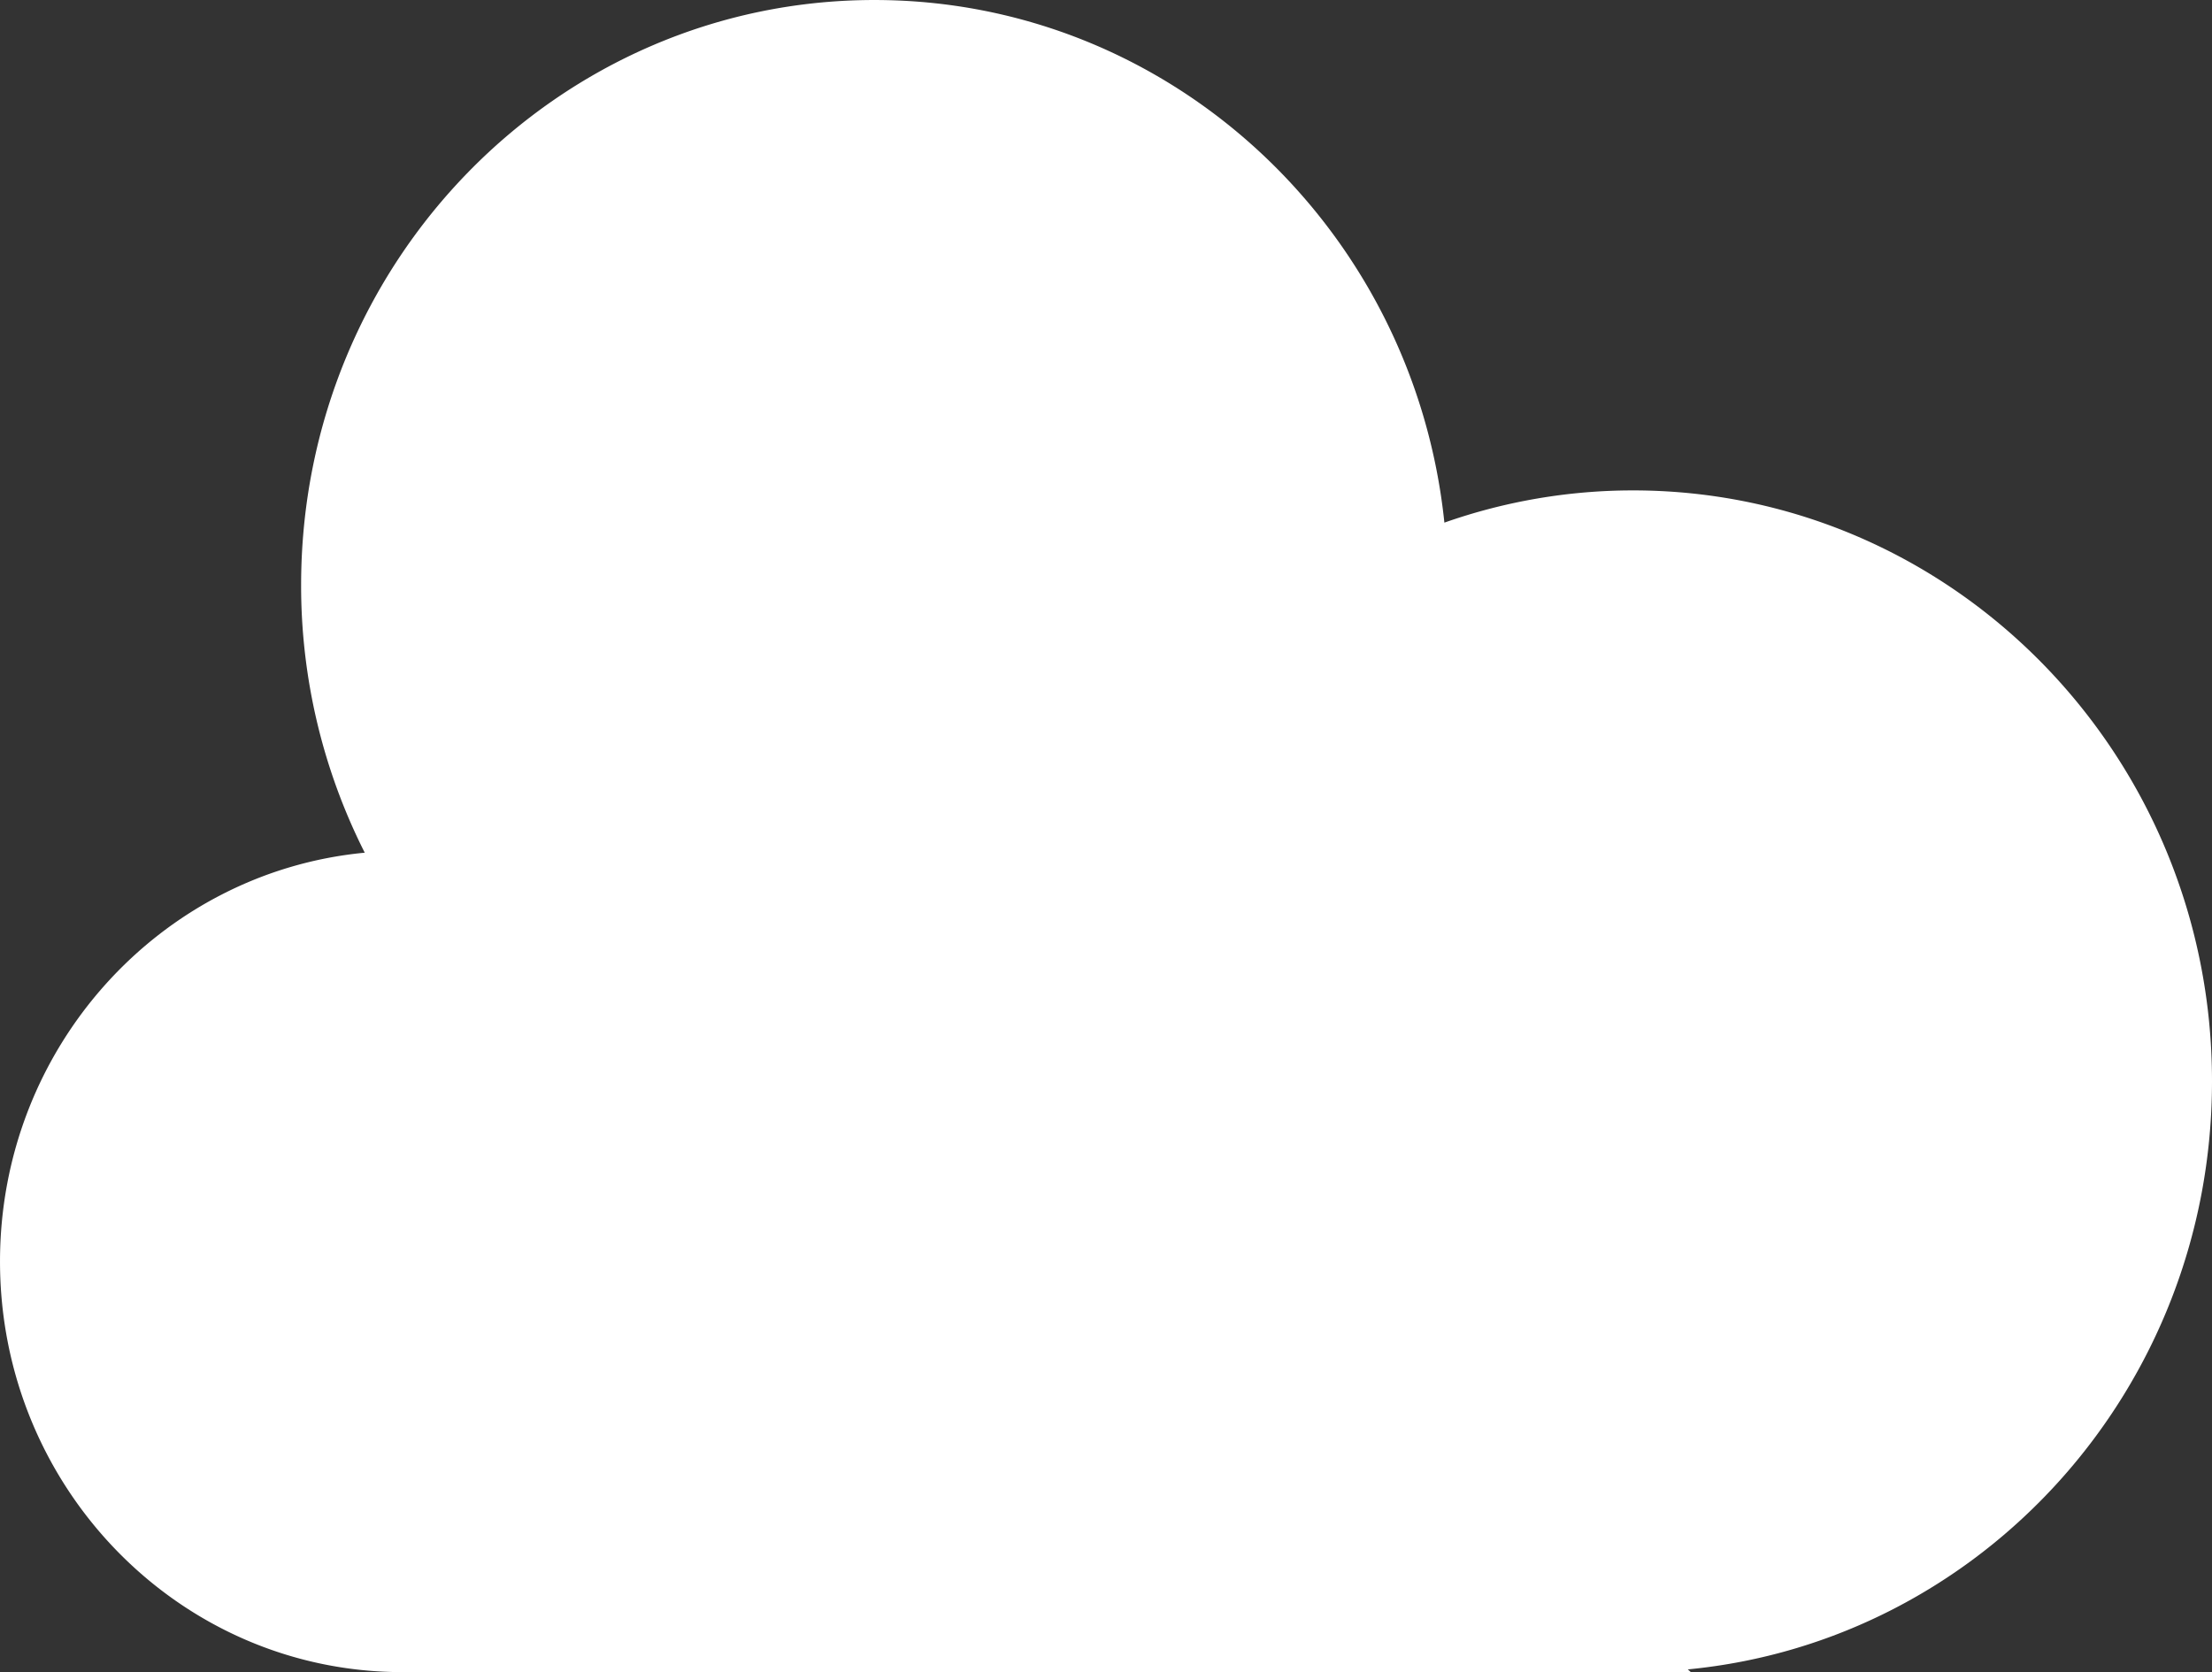
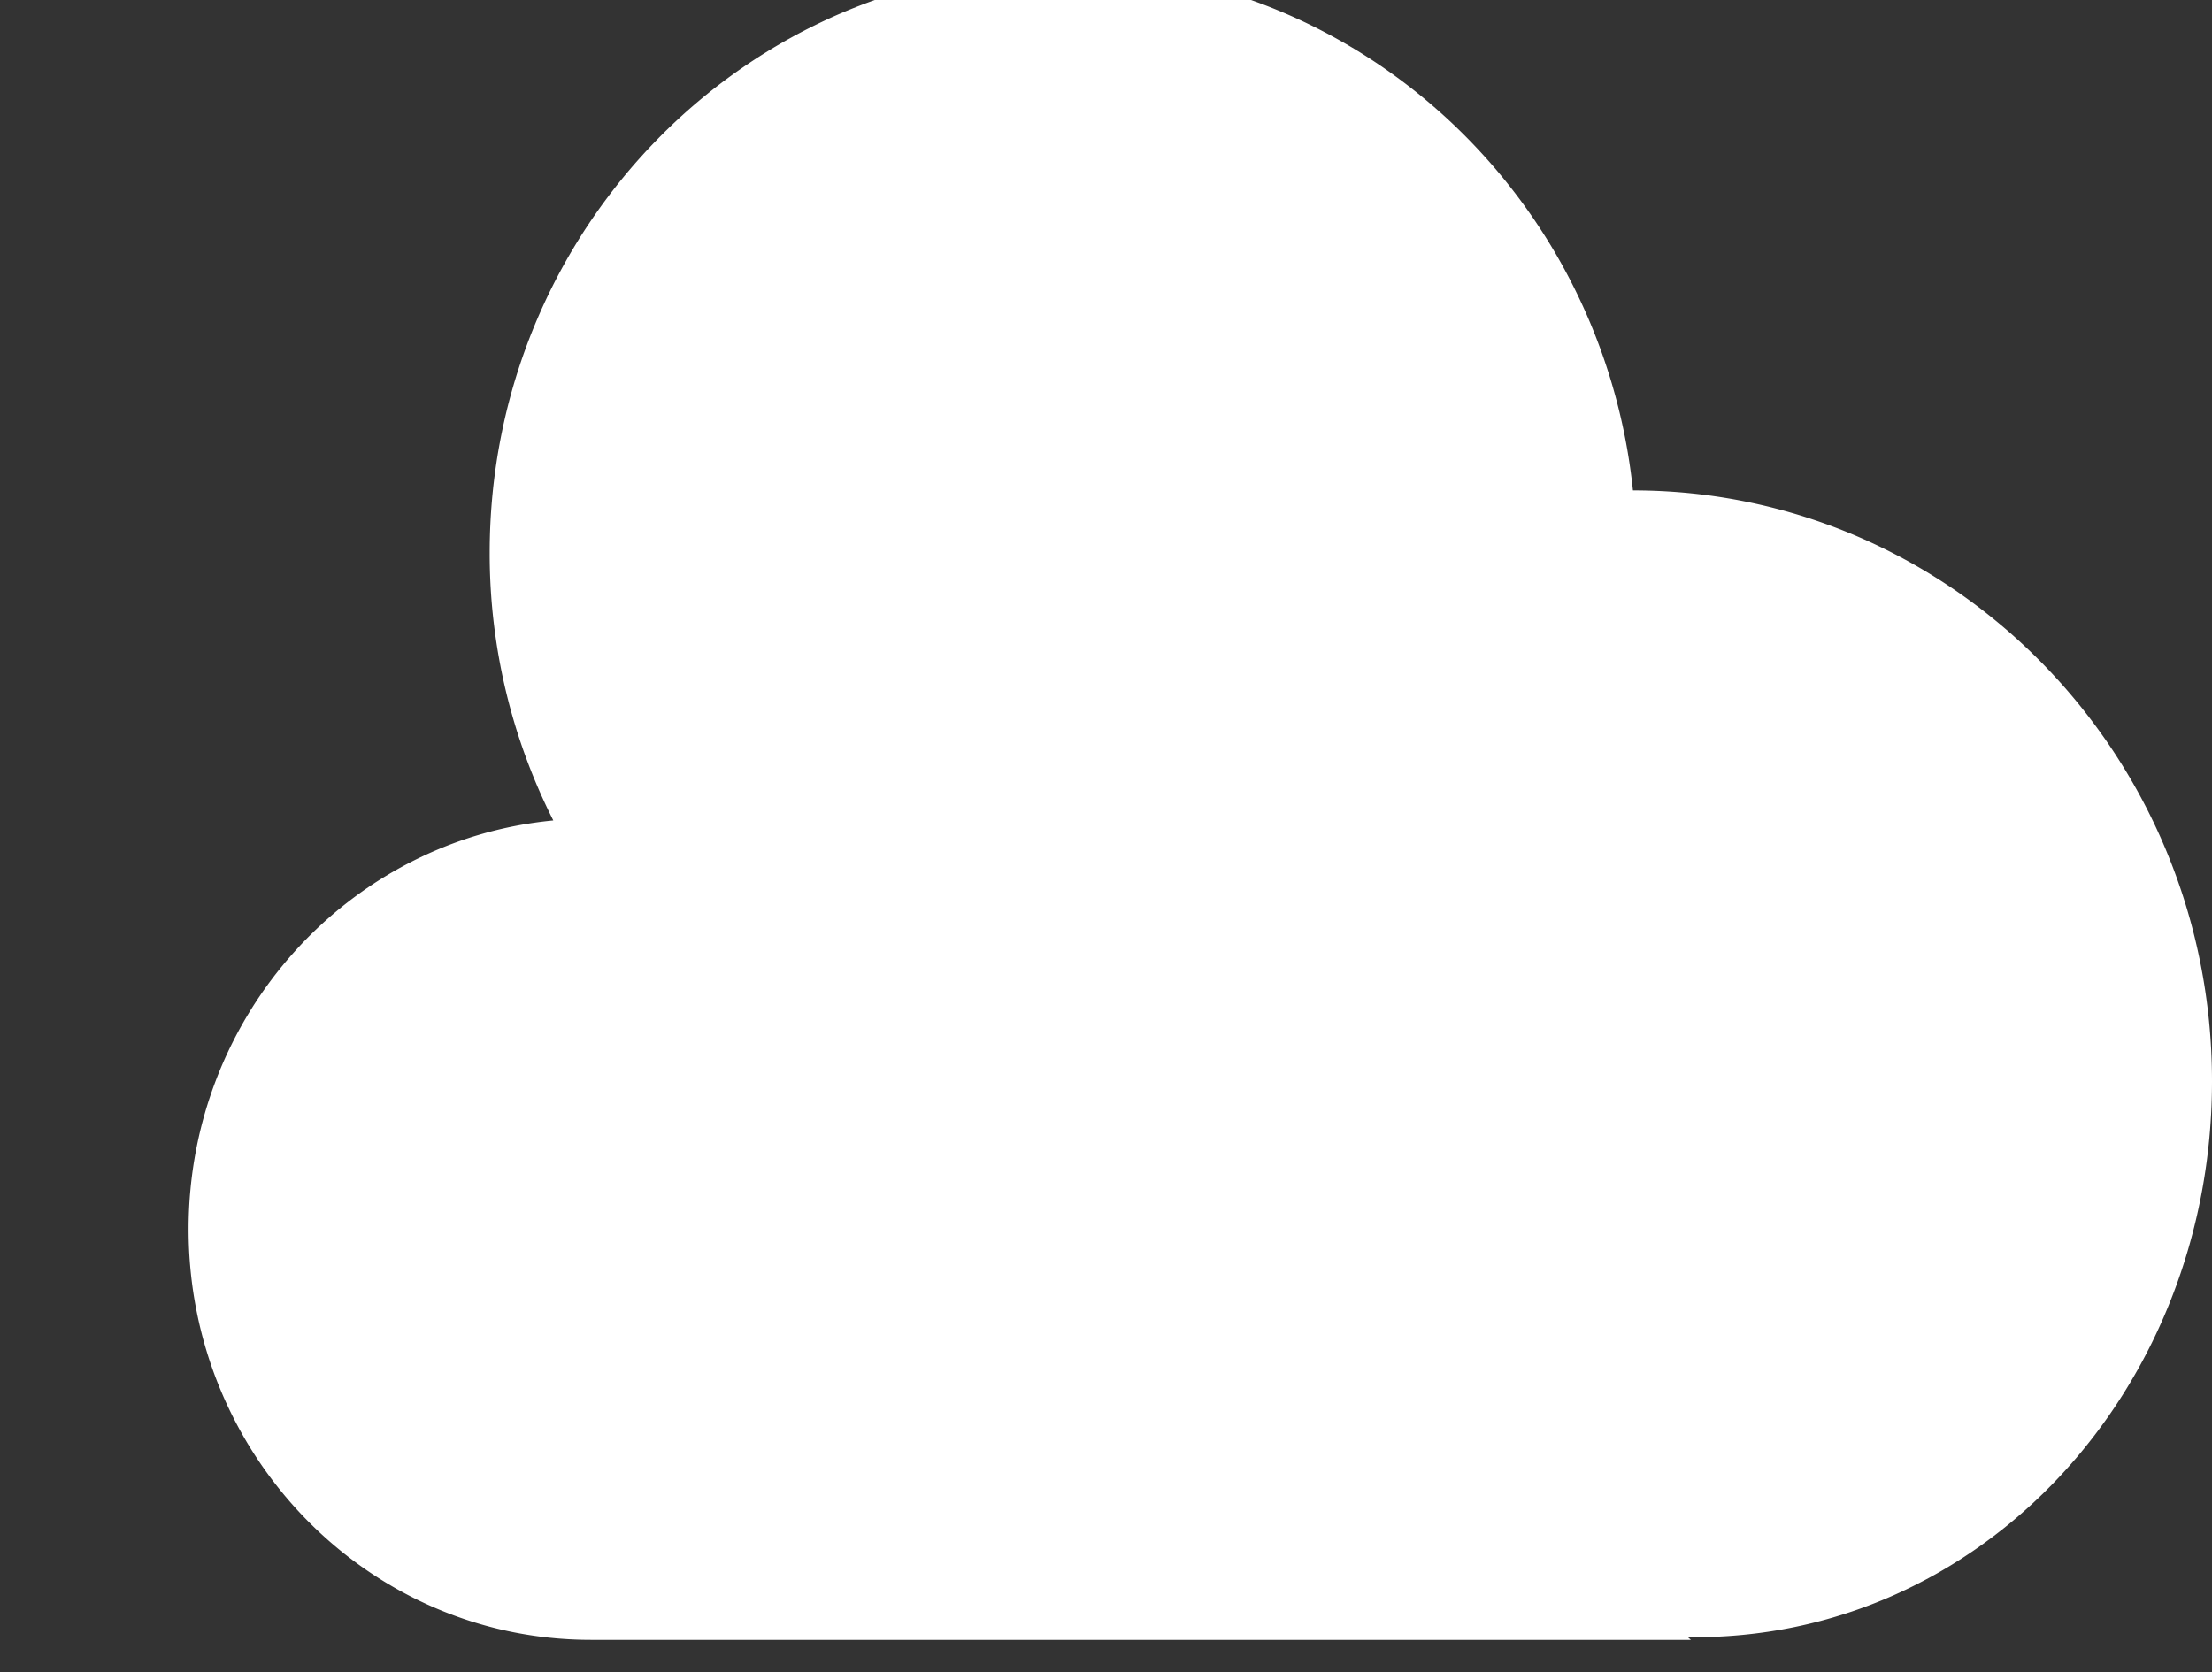
<svg xmlns="http://www.w3.org/2000/svg" width="210.213" height="158.929" viewBox="0 0 210.213 158.929">
  <rect x="0" y="0" width="210.213" height="158.929" fill="#333333" stroke="none" />
-   <path id="Pfad_113" data-name="Pfad 113" d="M1491.906,133.415c0-31.015-24.637-56.159-55.029-56.159a53.927,53.927,0,0,0-17.92,3.063c-2.9-27.919-26.042-49.674-54.169-49.674-30.088,0-54.479,24.892-54.479,55.6a56.252,56.252,0,0,0,6.047,25.447c-19.441,1.845-34.662,18.532-34.662,38.854,0,21.556,17.123,39.03,38.246,39.03H1442.38l-.29-.258C1470.036,186.634,1491.906,162.635,1491.906,133.415Z" transform="translate(-1281.693 -30.644)" fill="#fff" />
+   <path id="Pfad_113" data-name="Pfad 113" d="M1491.906,133.415c0-31.015-24.637-56.159-55.029-56.159c-2.9-27.919-26.042-49.674-54.169-49.674-30.088,0-54.479,24.892-54.479,55.6a56.252,56.252,0,0,0,6.047,25.447c-19.441,1.845-34.662,18.532-34.662,38.854,0,21.556,17.123,39.03,38.246,39.03H1442.38l-.29-.258C1470.036,186.634,1491.906,162.635,1491.906,133.415Z" transform="translate(-1281.693 -30.644)" fill="#fff" />
</svg>